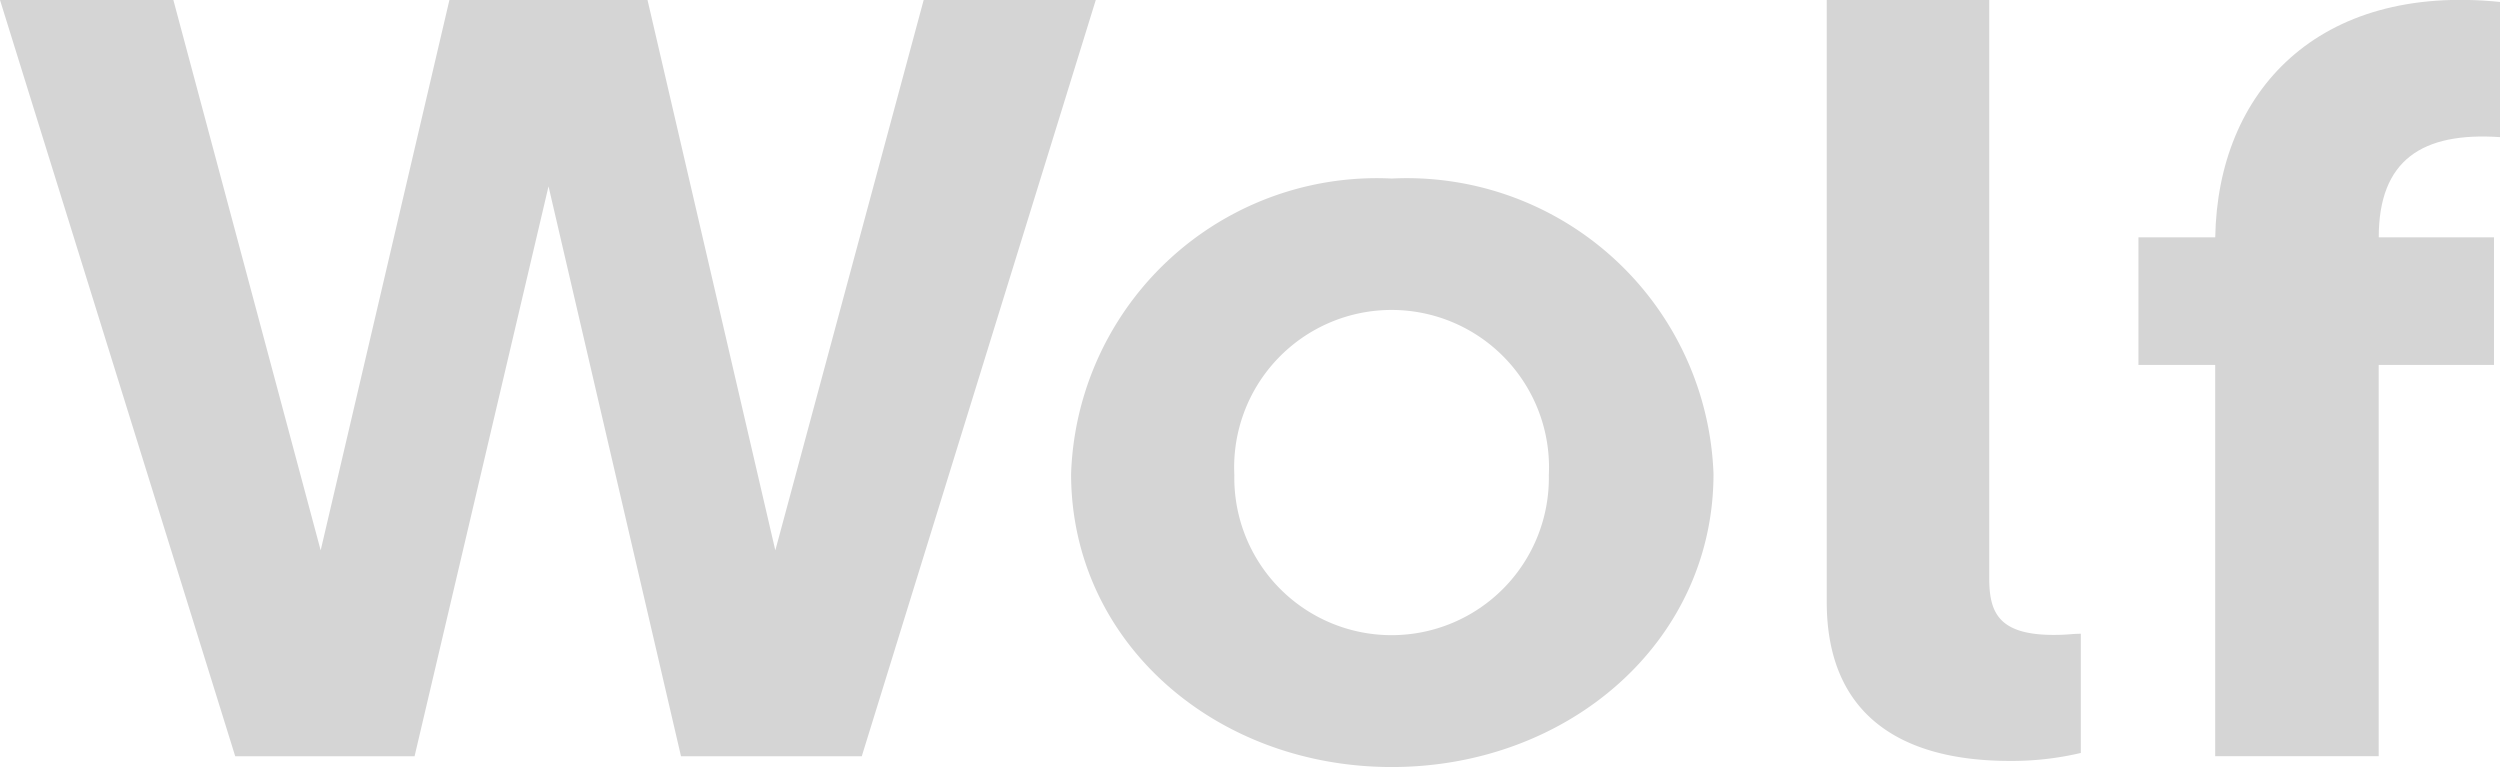
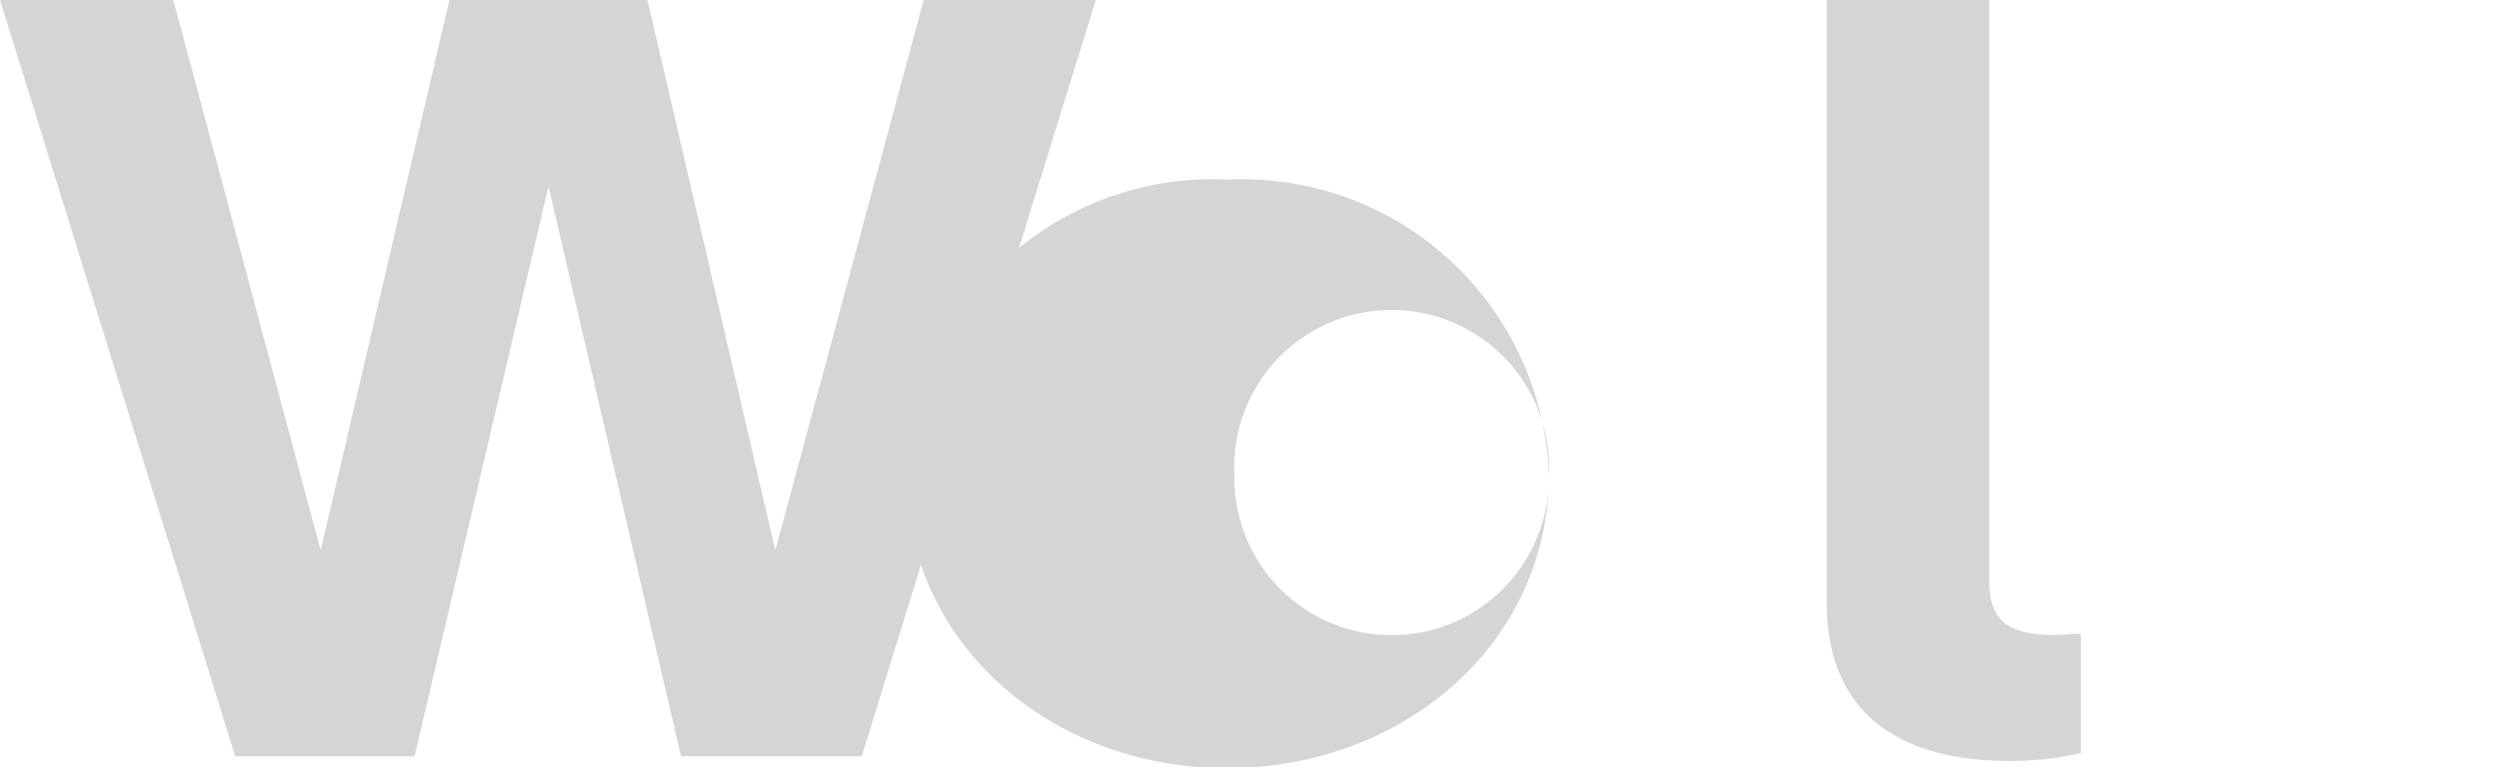
<svg xmlns="http://www.w3.org/2000/svg" data-name="Group 1124" width="47.4" height="14.544">
  <g data-name="Group 1122">
    <path data-name="Path 389" d="M38.107 14.427c-2.079 0-3.472-.882-3.472-3.013V0h3.081v10.962c0 .645.171 1.076 1.223 1.076.269 0 .342-.022.513-.022v2.26a5.7 5.7 0 01-1.345.151" fill="#d5d5d5" />
  </g>
  <path data-name="Path 390" d="M17.513 0L14.7 10.435 12.277 0H8.521L6.08 10.435 3.287 0H0l4.46 14.339h3.4L10.4 3.533l2.512 10.806h3.427L20.776 0z" fill="#d5d5d5" />
  <g data-name="Group 1123" fill="#d5d5d5">
-     <path data-name="Path 391" d="M29.366 9.006a2.985 2.985 0 10-5.963 0 2.982 2.982 0 105.963 0m3.122-.021c0 3.182-2.747 5.558-6.1 5.558s-6.08-2.376-6.08-5.558a5.8 5.8 0 016.08-5.6 5.818 5.818 0 016.1 5.6" />
-     <path data-name="Path 392" d="M47.286 4.5v2.419H45.1v7.419H42V6.919h-1.455V4.5h1.456c.047-2.769 1.948-4.814 5.4-4.463V2.6c-1.479-.1-2.3.434-2.3 1.9z" />
+     <path data-name="Path 391" d="M29.366 9.006a2.985 2.985 0 10-5.963 0 2.982 2.982 0 105.963 0c0 3.182-2.747 5.558-6.1 5.558s-6.08-2.376-6.08-5.558a5.8 5.8 0 016.08-5.6 5.818 5.818 0 016.1 5.6" />
  </g>
</svg>